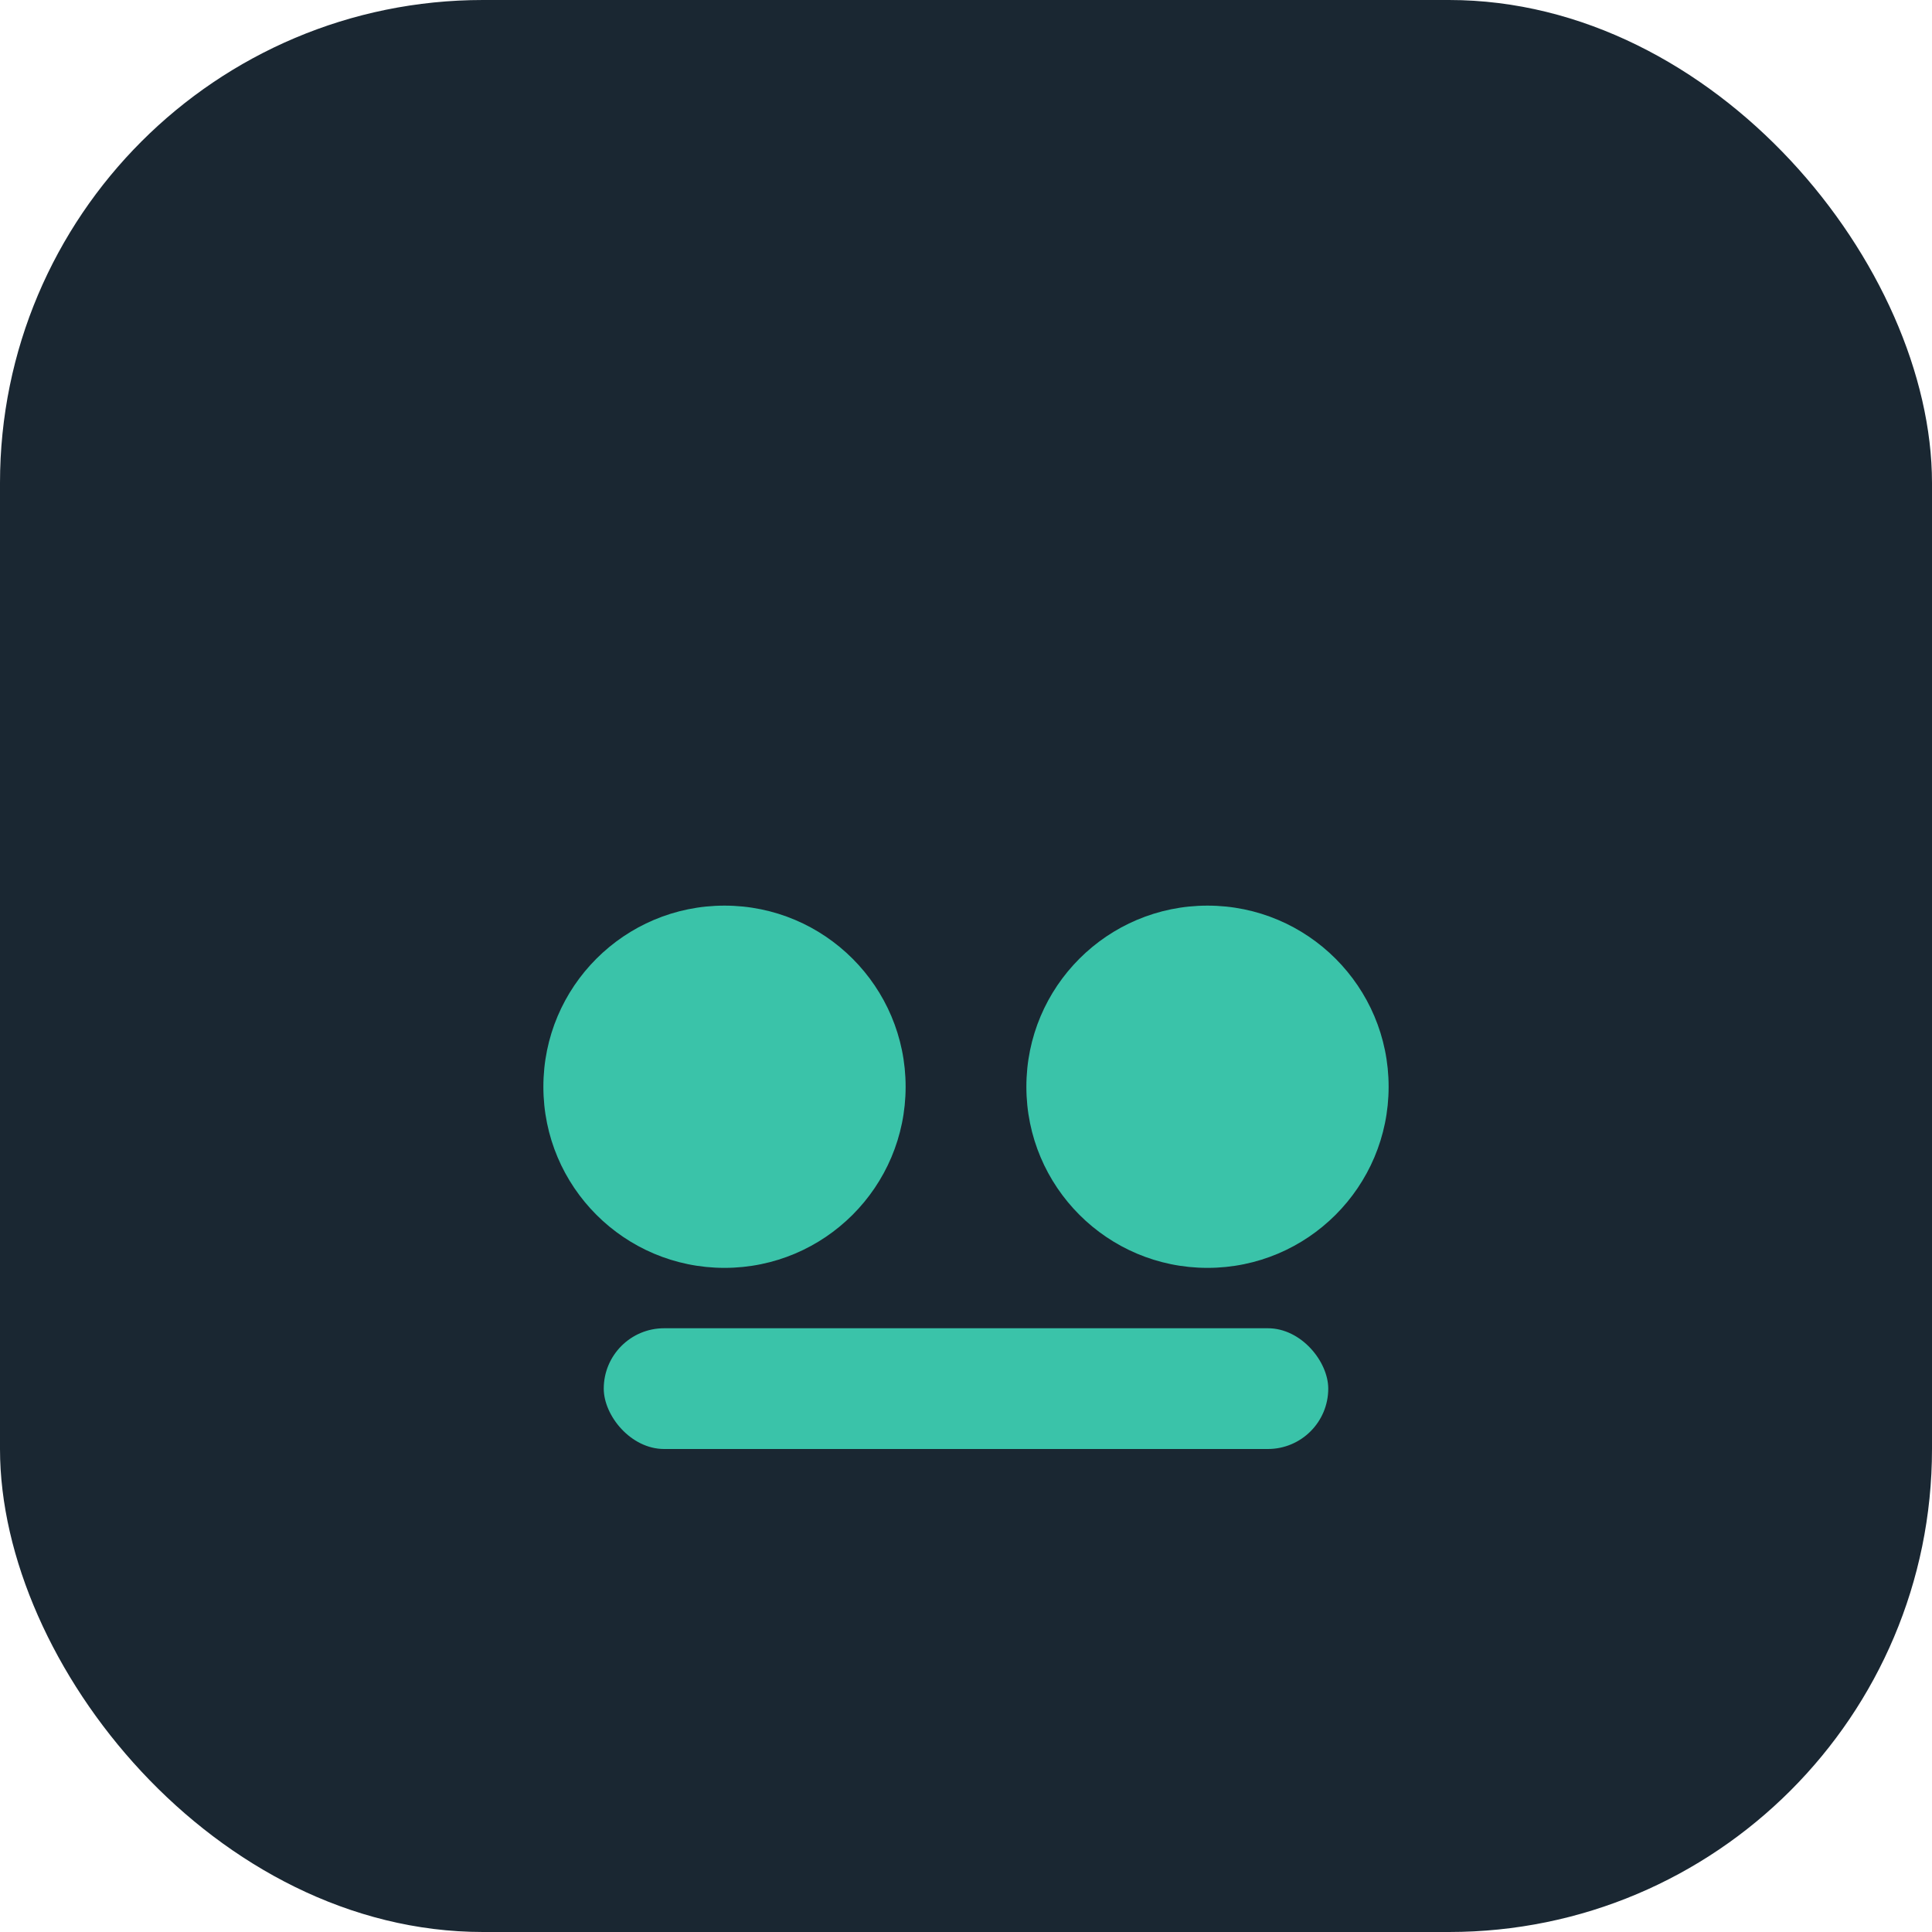
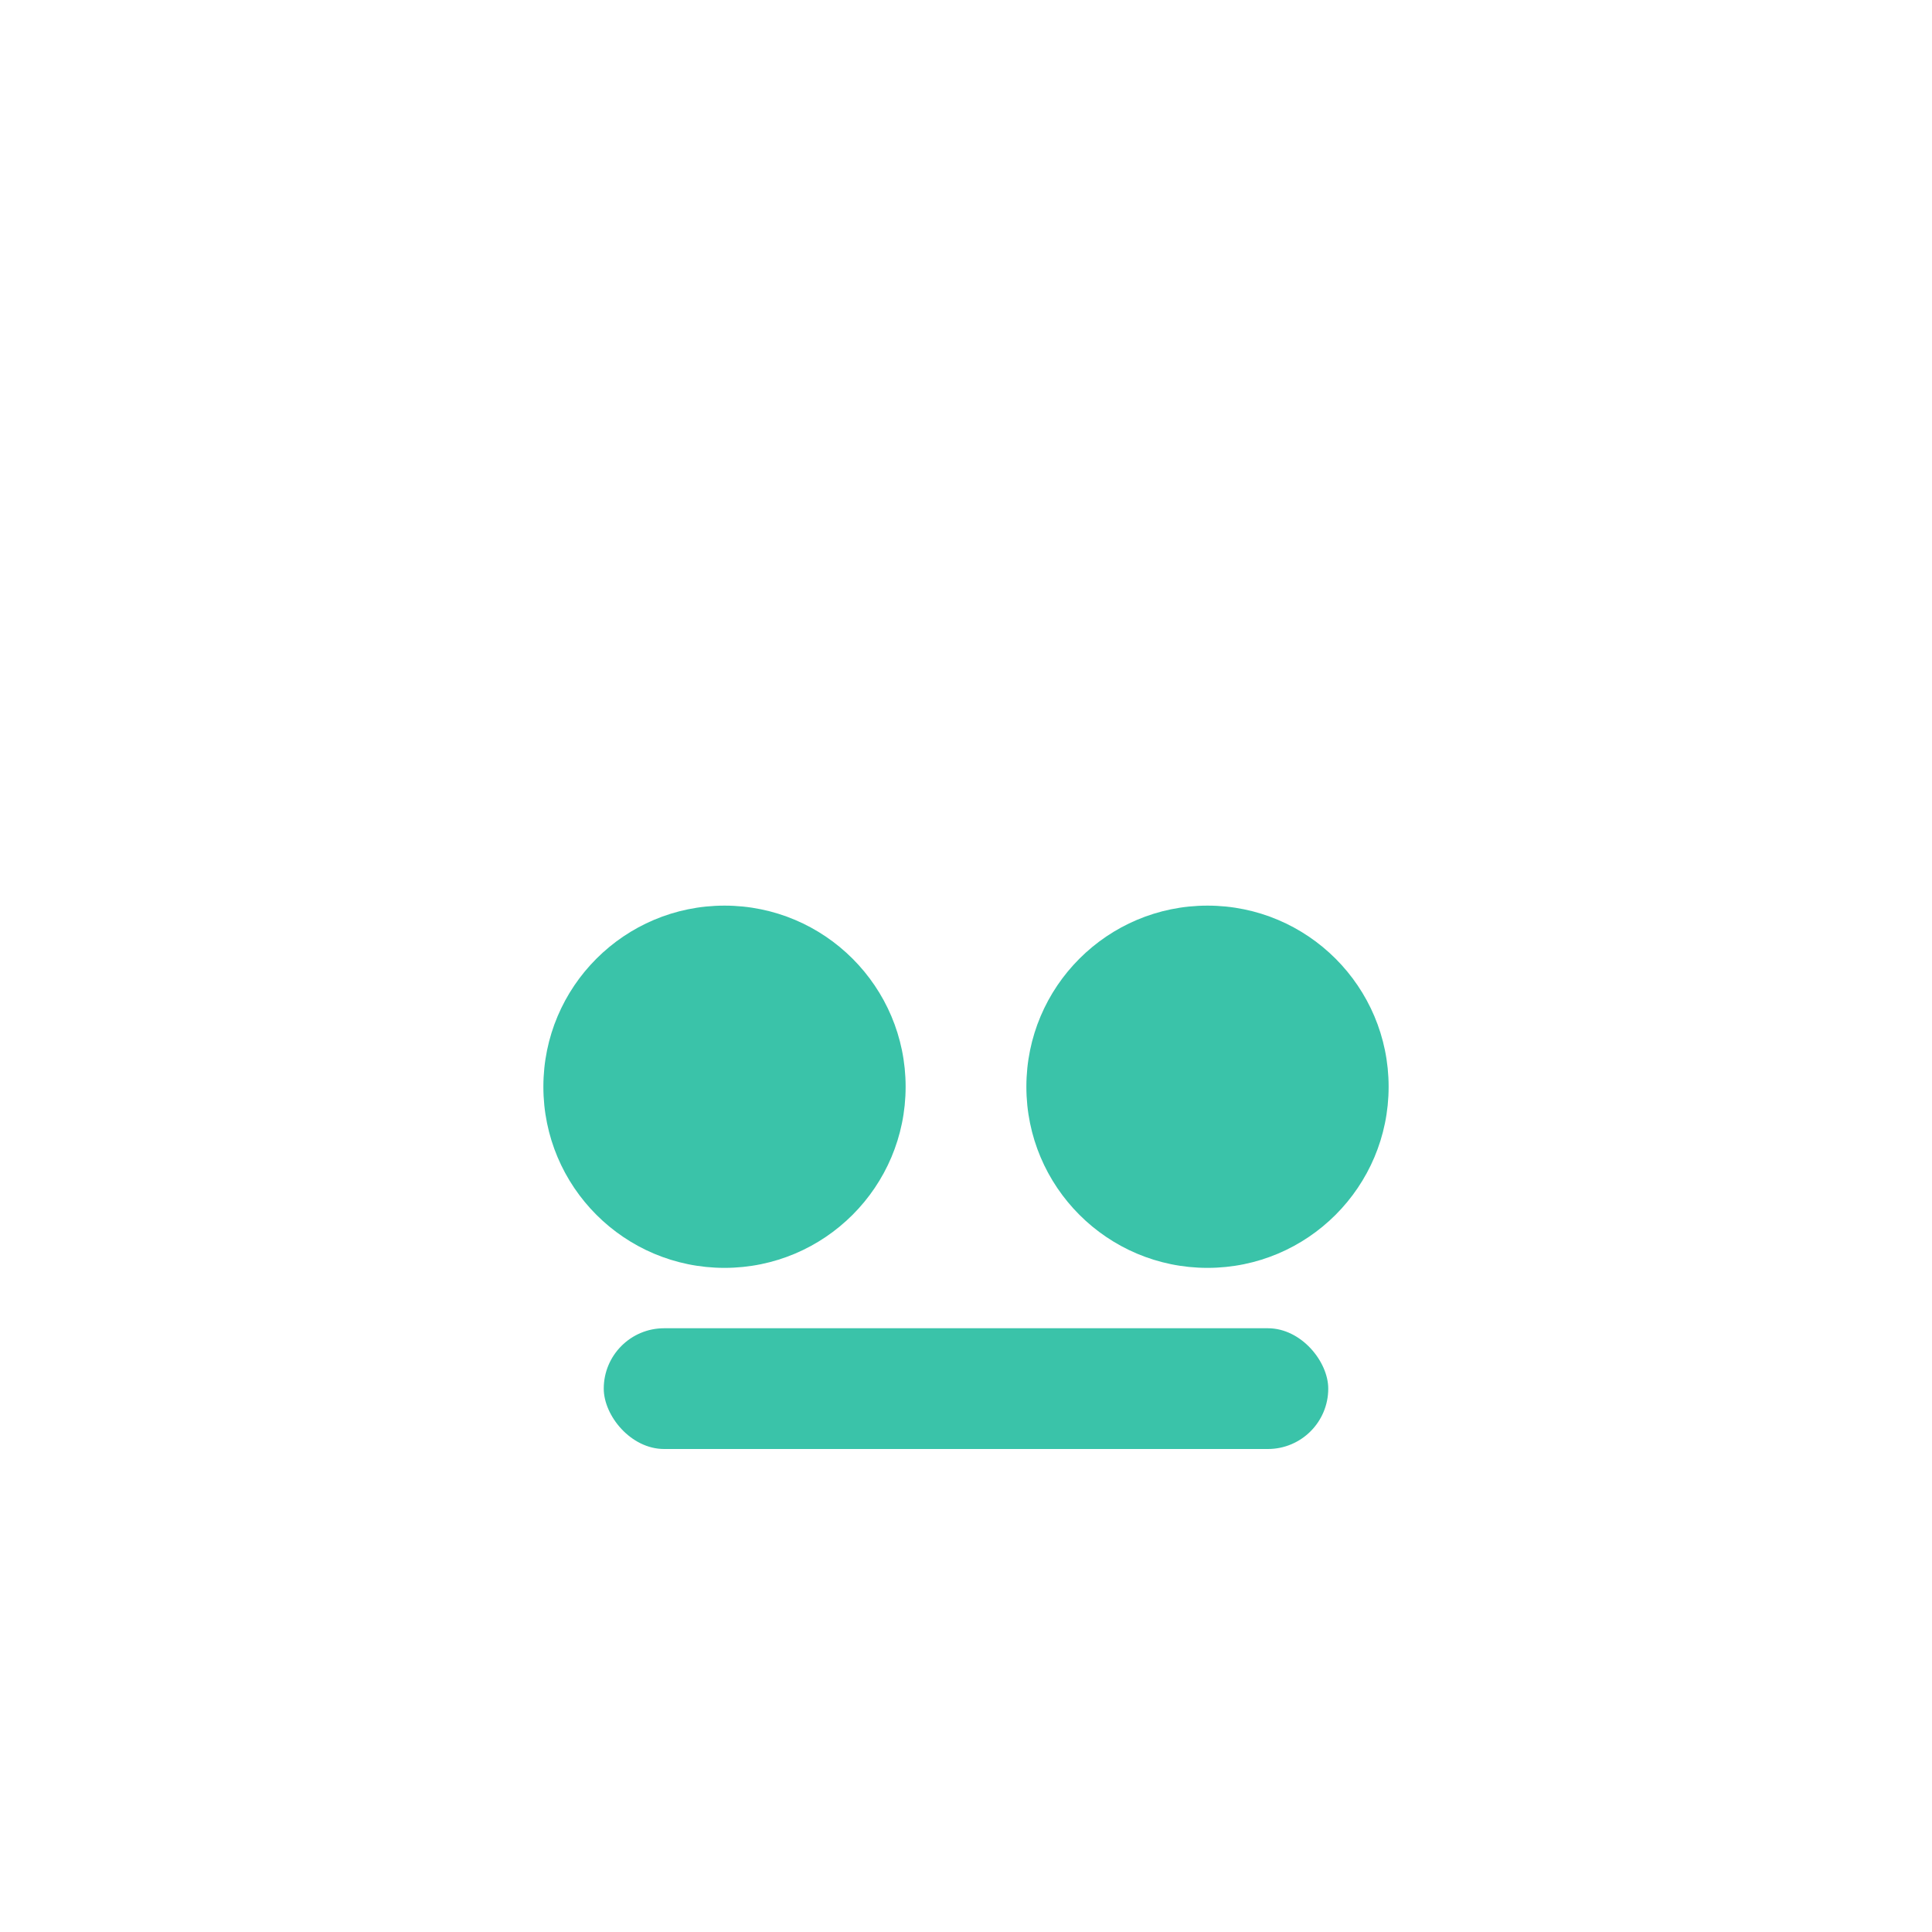
<svg xmlns="http://www.w3.org/2000/svg" width="32" height="32" viewBox="0 0 32 32">
-   <rect width="32" height="32" rx="8" fill="#1A2732" />
  <circle cx="12" cy="18" r="3" fill="#3AC3A9" />
  <circle cx="20" cy="18" r="3" fill="#3AC3A9" />
  <rect x="10" y="22" width="12" height="2" rx="1" fill="#3AC3A9" />
</svg>